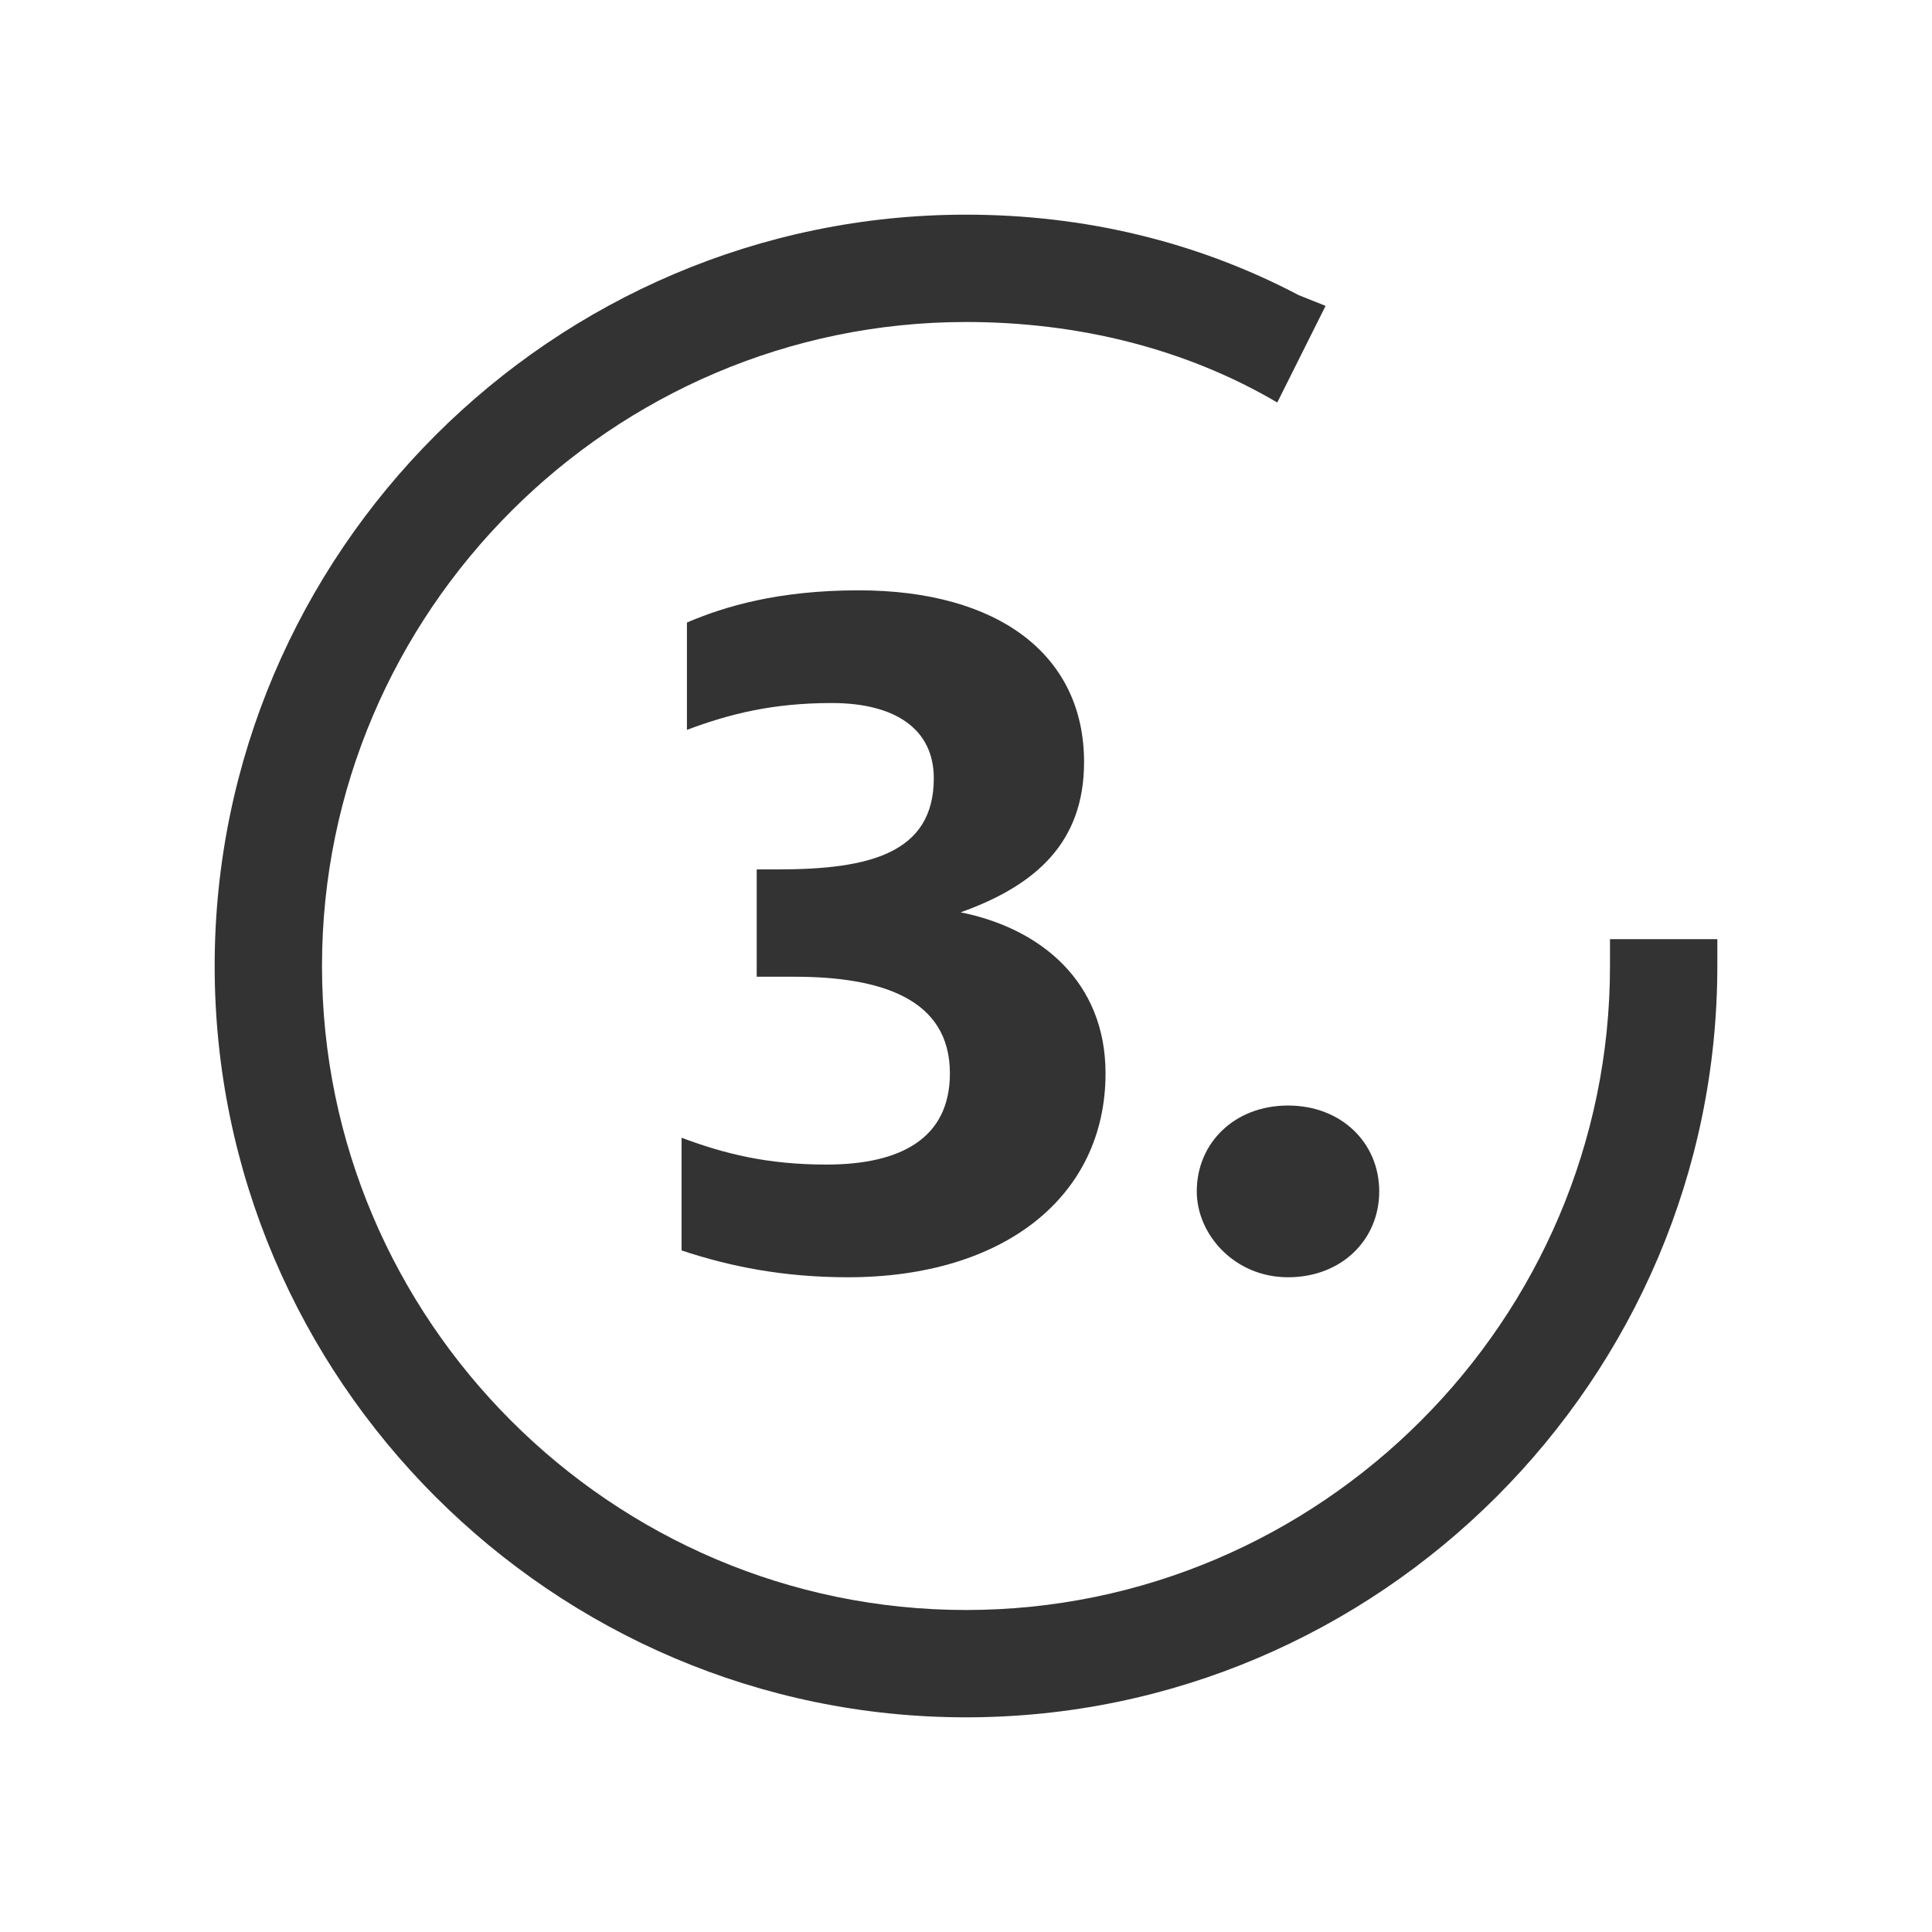
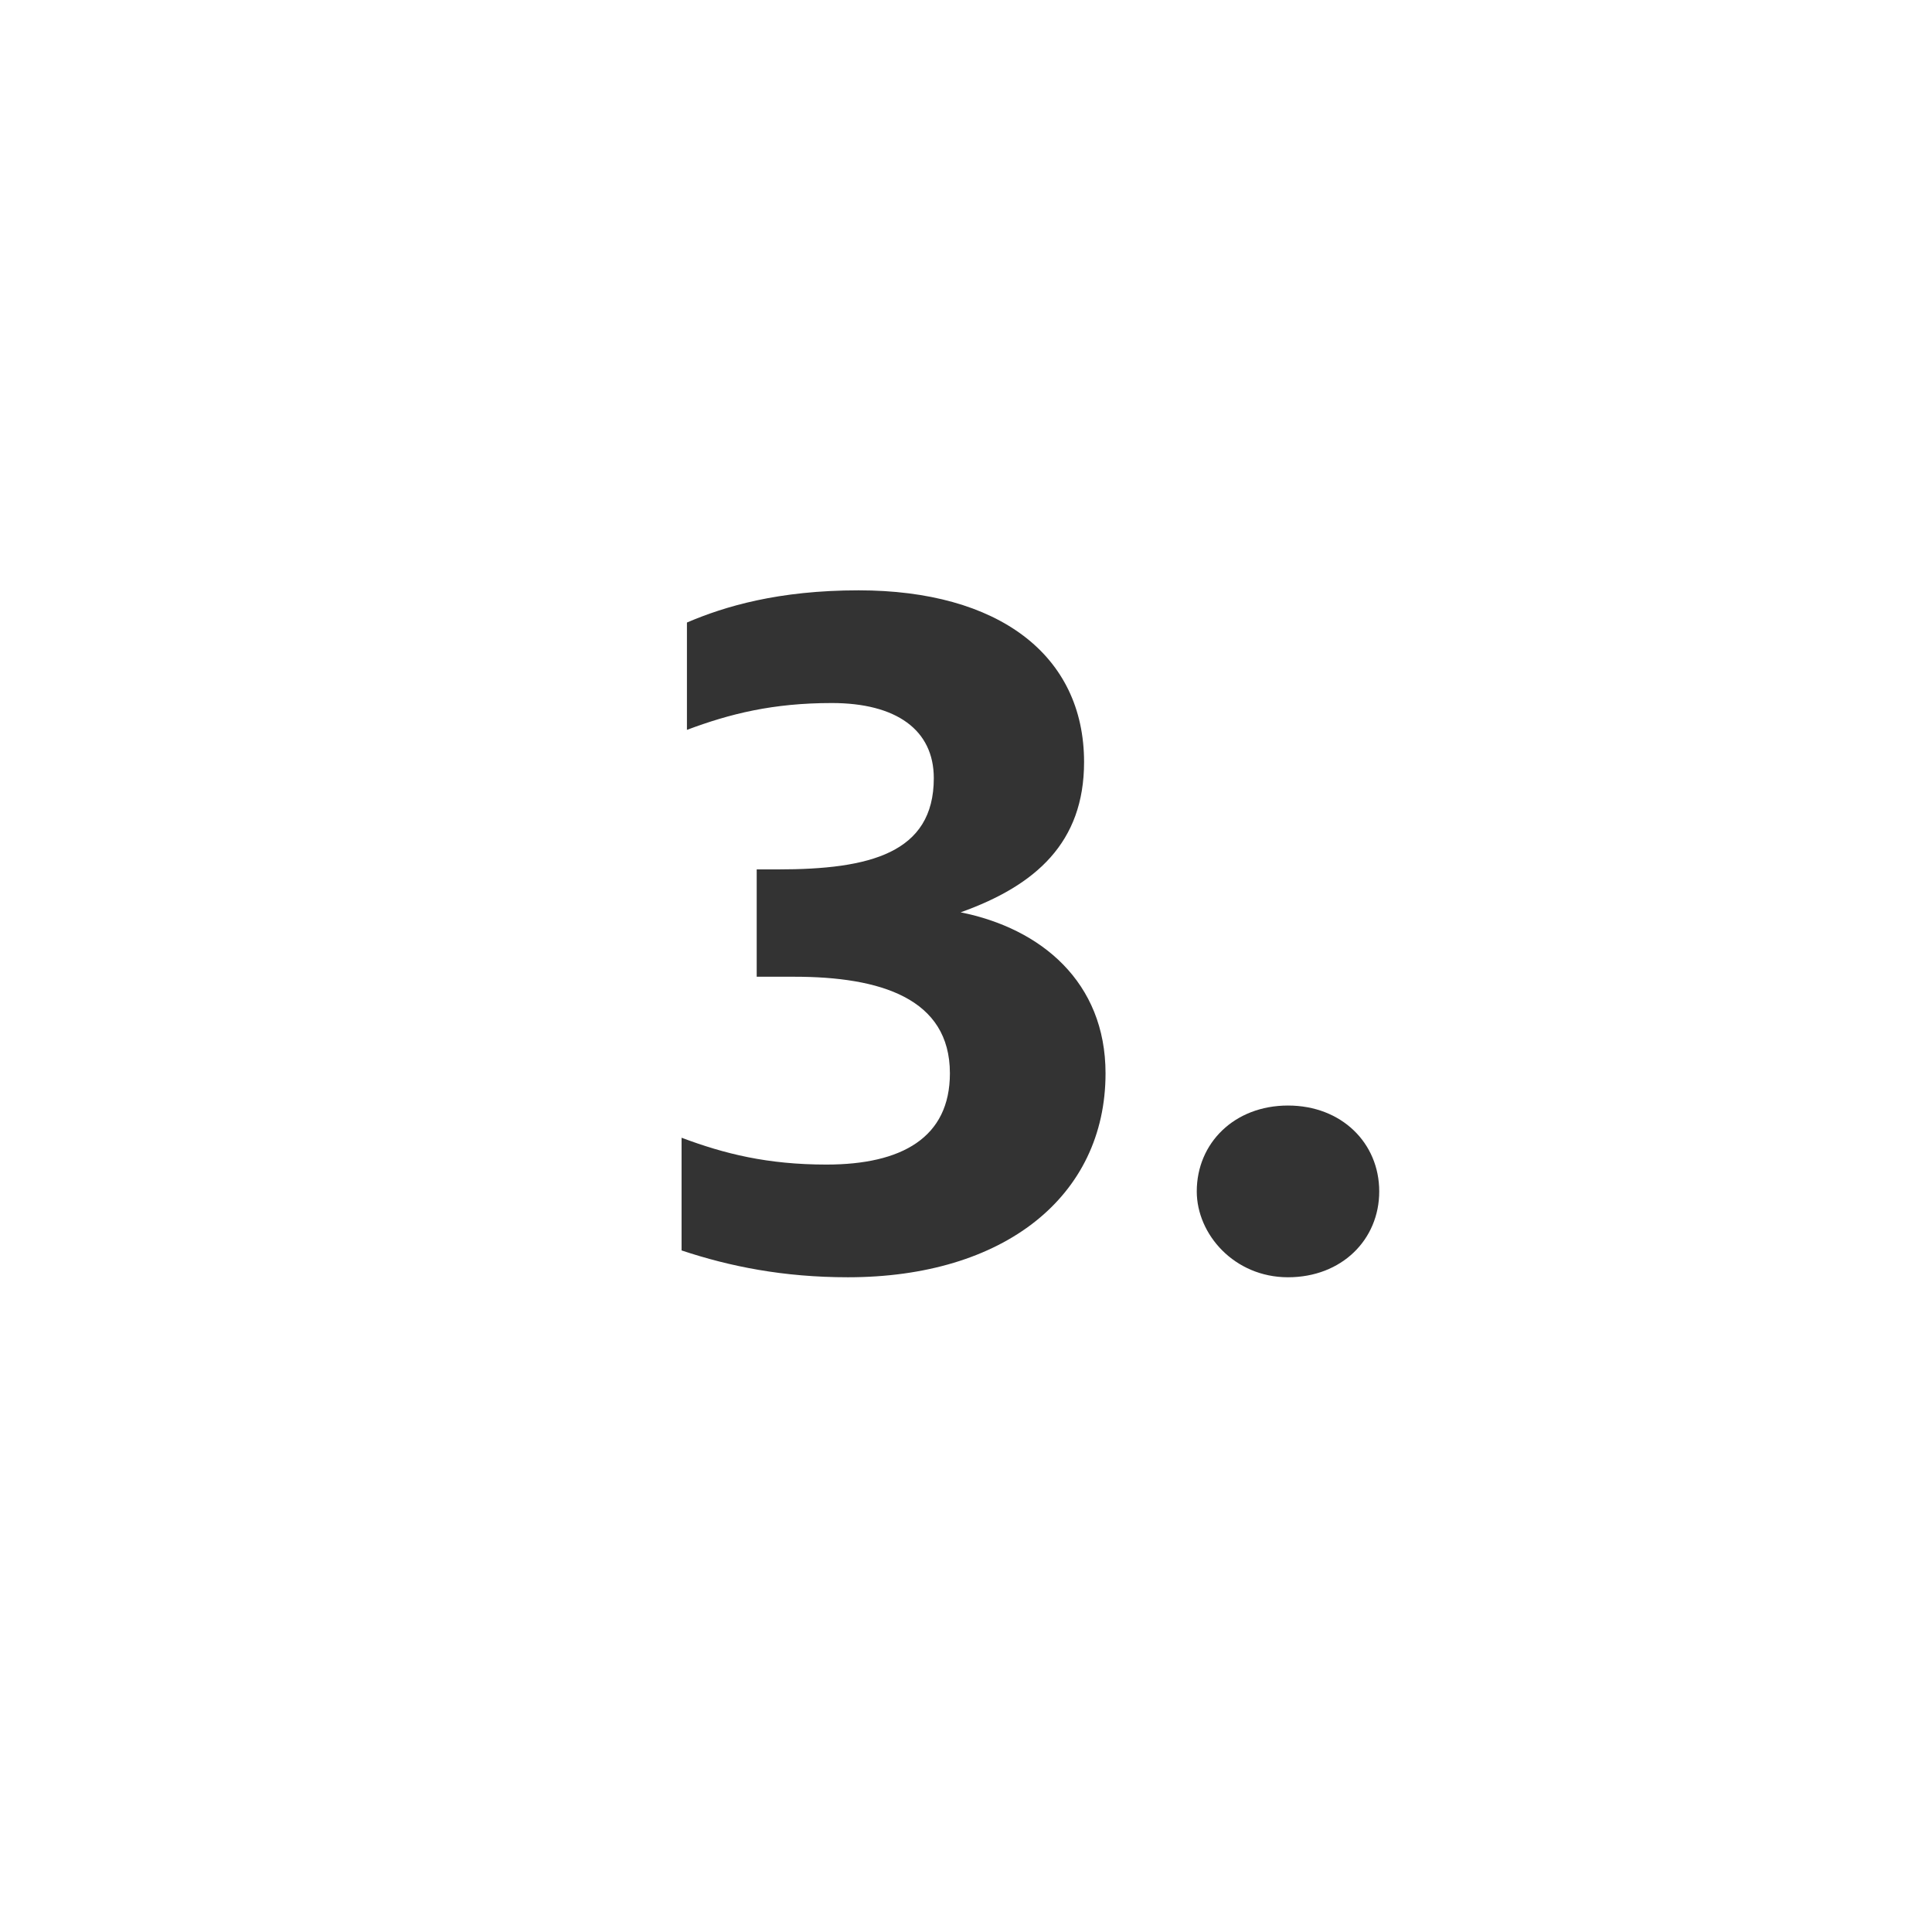
<svg xmlns="http://www.w3.org/2000/svg" version="1.1" id="Ebene_1" x="0px" y="0px" width="36px" height="36px" viewBox="0 0 36 36" style="enable-background:new 0 0 36 36;" xml:space="preserve">
  <style type="text/css">
	.st0{display:none;fill:none;}
	.st1{display:none;fill:#333333;}
	.st2{fill:#333333;}
	.st3{display:none;}
	.st4{display:inline;fill:#333333;}
</style>
-   <path class="st0" d="M18,0C8.1,0,0,8.1,0,18s8.1,18,18,18s18-8.1,18-18S27.9,0,18,0z M30.6,10.7L17.9,23.4l-6.3-6.3l2.1-2.1l4.2,4.2  L28.5,8.6L30.6,10.7z M18,31.7c-7.6,0-13.8-6.2-13.8-13.8S10.4,4.2,18,4.2c2.1,0,4.2,0.5,6.1,1.5l0.5,0.2l-1.3,2.7l-0.5-0.2  c-1.5-0.7-3.1-1.1-4.8-1.1C12.1,7.2,7.2,12.1,7.2,18S12.1,28.7,18,28.7S28.8,23.9,28.8,18v-0.5h3V18C31.7,25.6,25.6,31.7,18,31.7z" />
-   <path class="st1" d="M28.7,8.4L17.9,19.2L13.7,15l-2.1,2.1l6.4,6.4l12.9-12.9L28.7,8.4z" />
  <g>
-     <path class="st2" d="M30,17.5c0,0.2,0,0.3,0,0.5c0,6.6-5.4,12-12,12S6,24.6,6,18S11.4,6,18,6c2.1,0,4.1,0.5,5.8,1.5l0.9-1.8   l-0.5-0.2c-1.9-1-4-1.5-6.2-1.5C10.3,4,4,10.3,4,18s6.3,14,14,14s14-6.3,14-14v-0.5H30z" />
+     </g>
+   <g class="st3">
+     <path class="st4" d="M12.7,21.9c3.7-3.4,5.3-4.8,5.3-6.9c0-1.3-0.8-1.9-2.1-1.9c-1,0-2.1,0.4-2.7,0.7v-2.1c0.8-0.4,2-0.7,3.4-0.7   c2.5,0,4.3,1.3,4.3,3.8c0,2.6-1.9,4.3-4.7,6.8c0.5,0,0.8,0,1.2,0h3.6v2.1h-8.2V21.9z" />
  </g>
  <g class="st3">
-     <path class="st4" d="M12.7,21.9c3.7-3.4,5.3-4.8,5.3-6.9c0-1.3-0.8-1.9-2.1-1.9c-1,0-2.1,0.4-2.7,0.7v-2.1c0.8-0.4,2-0.7,3.4-0.7   c2.5,0,4.3,1.3,4.3,3.8c0,2.6-1.9,4.3-4.7,6.8c0.5,0,0.8,0,1.2,0h3.6v2.1h-8.2V21.9z" />
-     <path class="st4" d="M22.7,22.2c0-0.9,0.7-1.6,1.7-1.6s1.7,0.7,1.7,1.6c0,0.9-0.7,1.6-1.7,1.6S22.7,23,22.7,22.2z" />
-   </g>
-   <g class="st3">
-     <path class="st4" d="M16,13.7c-0.6,0.4-1.9,0.7-2.6,0.8v-2.1c1-0.1,2.4-0.7,3.2-1.2h2.1v12.5H16V13.7z" />
    <path class="st4" d="M21.3,22.2c0-0.9,0.7-1.6,1.7-1.6s1.7,0.7,1.7,1.6c0,0.9-0.7,1.6-1.7,1.6S21.3,23,21.3,22.2z" />
  </g>
  <g>
    <path class="st2" d="M12.7,23.3v-2.1c0.8,0.3,1.6,0.5,2.7,0.5c1.4,0,2.3-0.5,2.3-1.7c0-1.4-1.3-1.8-2.9-1.8c-0.2,0-0.4,0-0.7,0v-2   h0.4c1.7,0,2.9-0.3,2.9-1.7c0-0.9-0.7-1.4-1.9-1.4c-1.1,0-1.9,0.2-2.7,0.5v-2c0.7-0.3,1.7-0.6,3.2-0.6c2.6,0,4.2,1.2,4.2,3.2   c0,1.5-0.9,2.3-2.3,2.8v0c1.5,0.3,2.7,1.3,2.7,3c0,2.3-1.9,3.8-4.8,3.8C14.6,23.8,13.6,23.6,12.7,23.3z" />
    <path class="st2" d="M22.3,22.2c0-0.9,0.7-1.6,1.7-1.6s1.7,0.7,1.7,1.6c0,0.9-0.7,1.6-1.7,1.6S22.3,23,22.3,22.2z" />
  </g>
</svg>